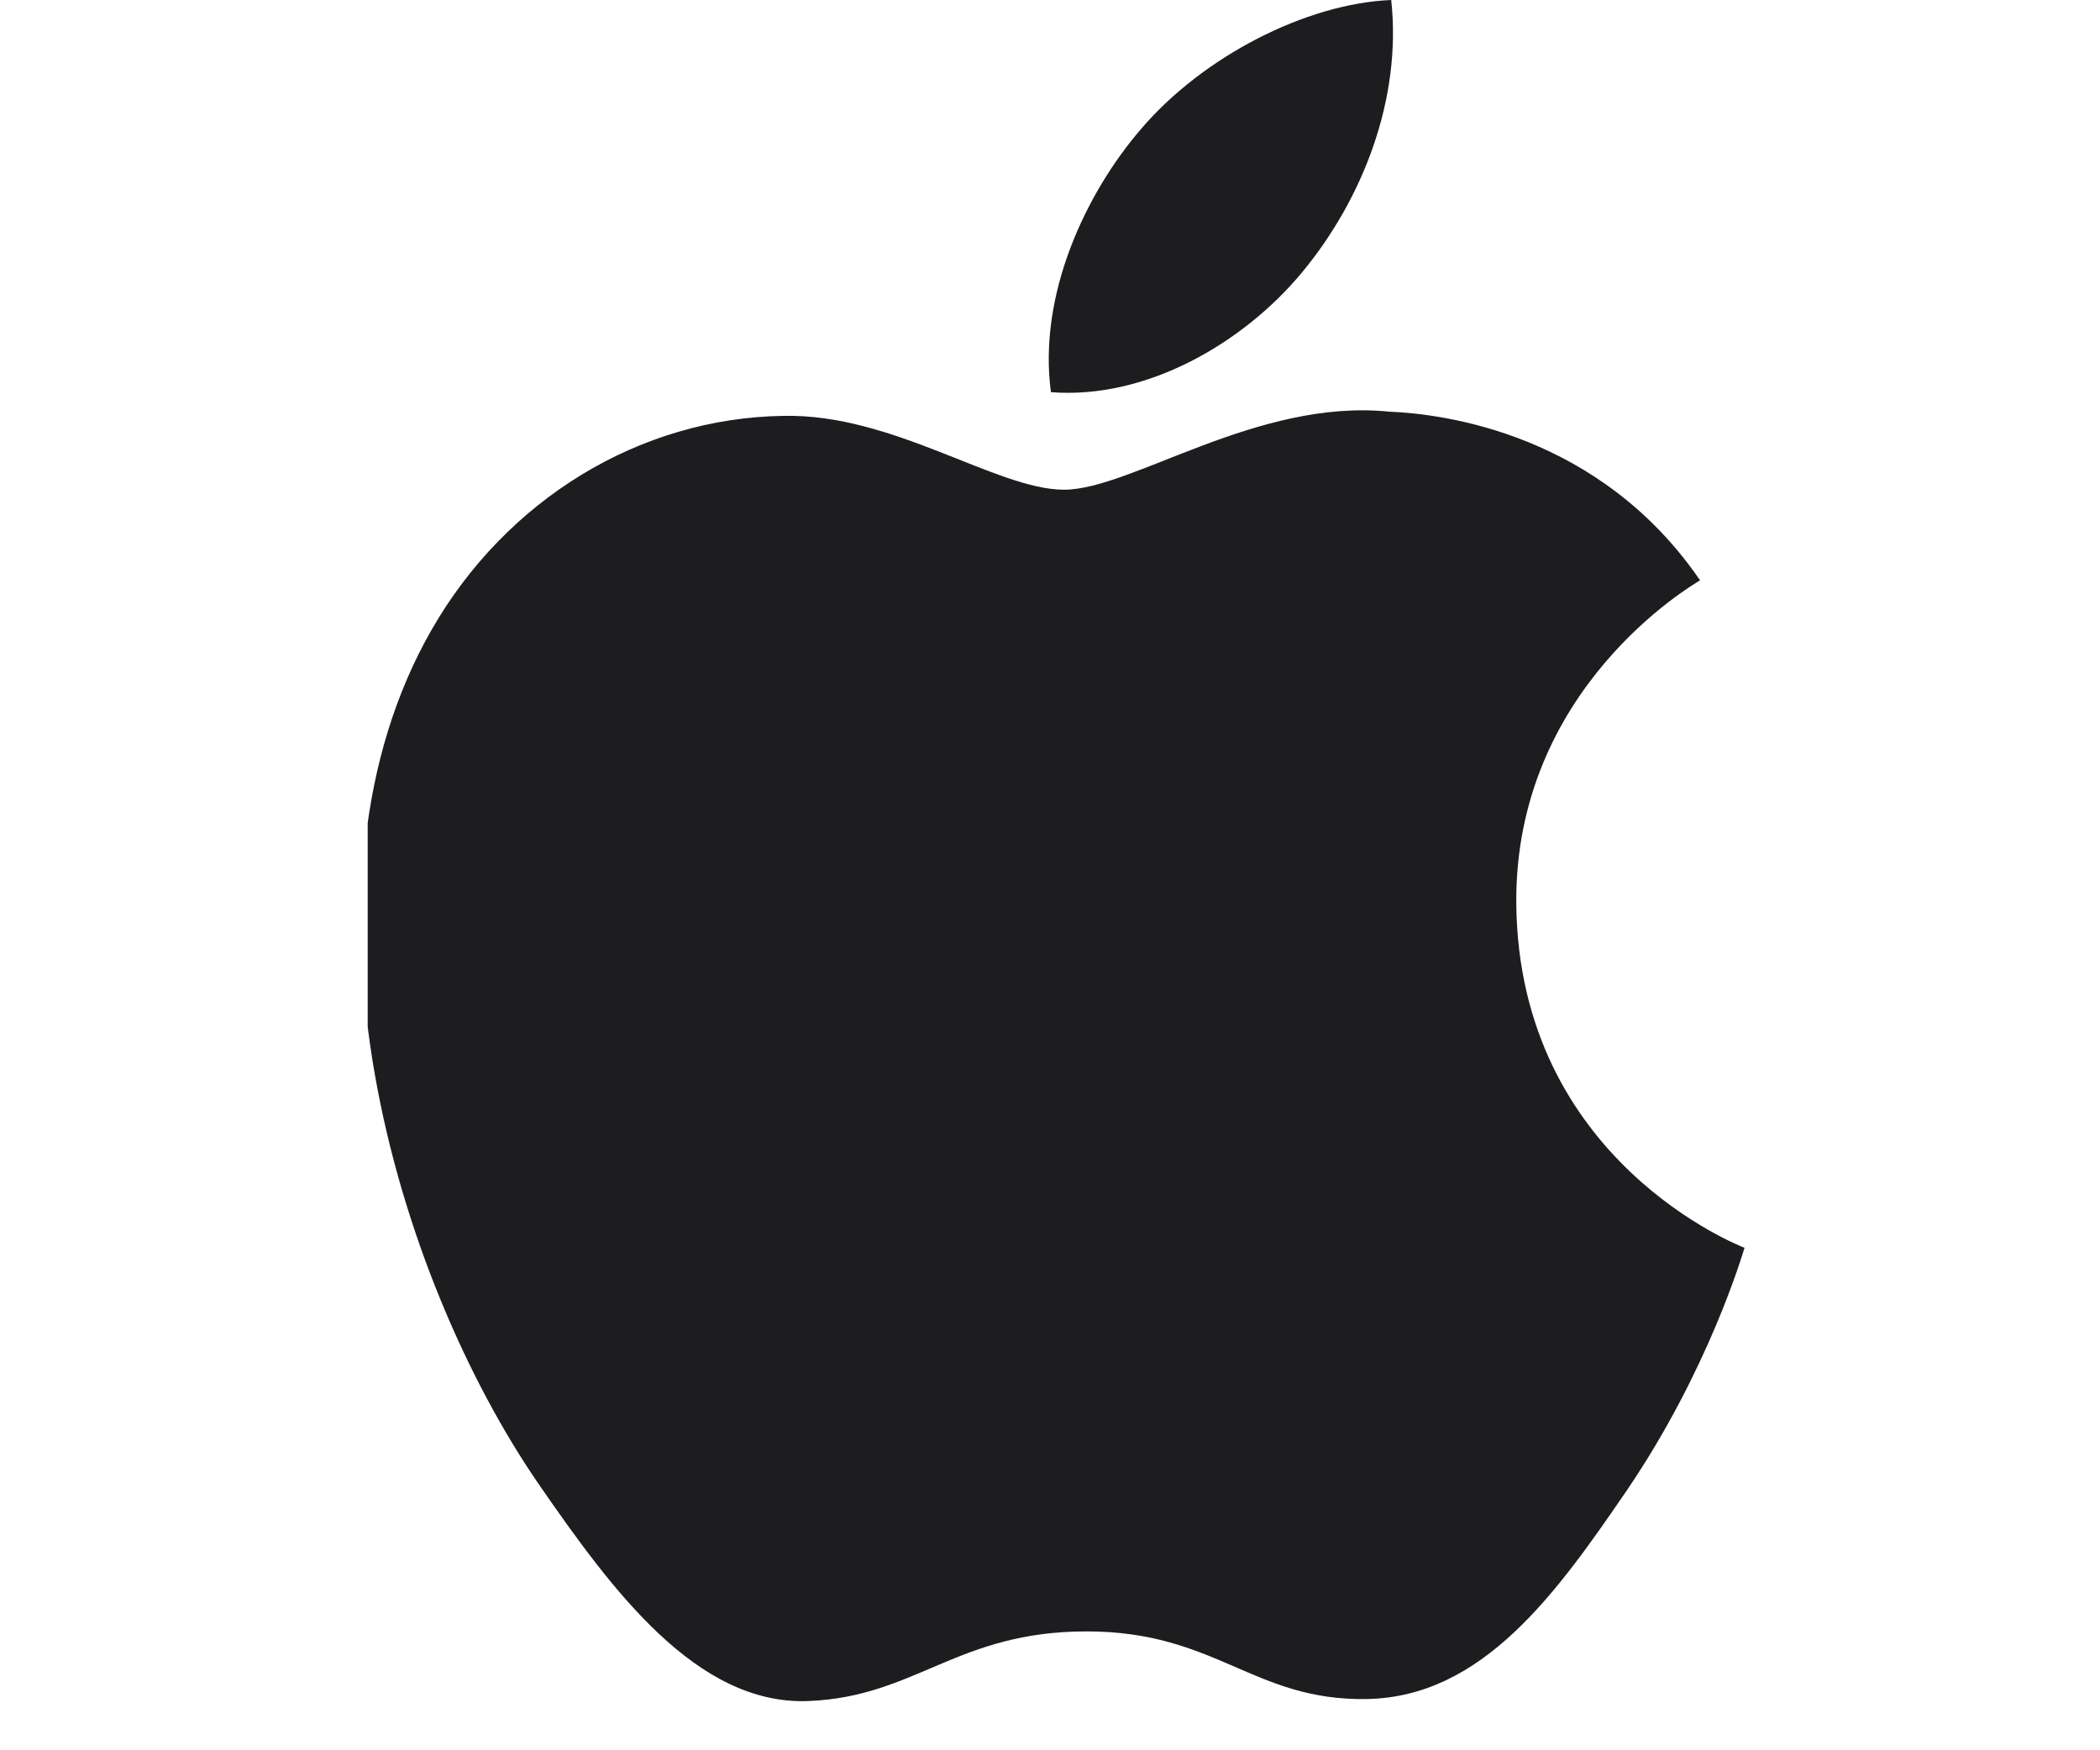
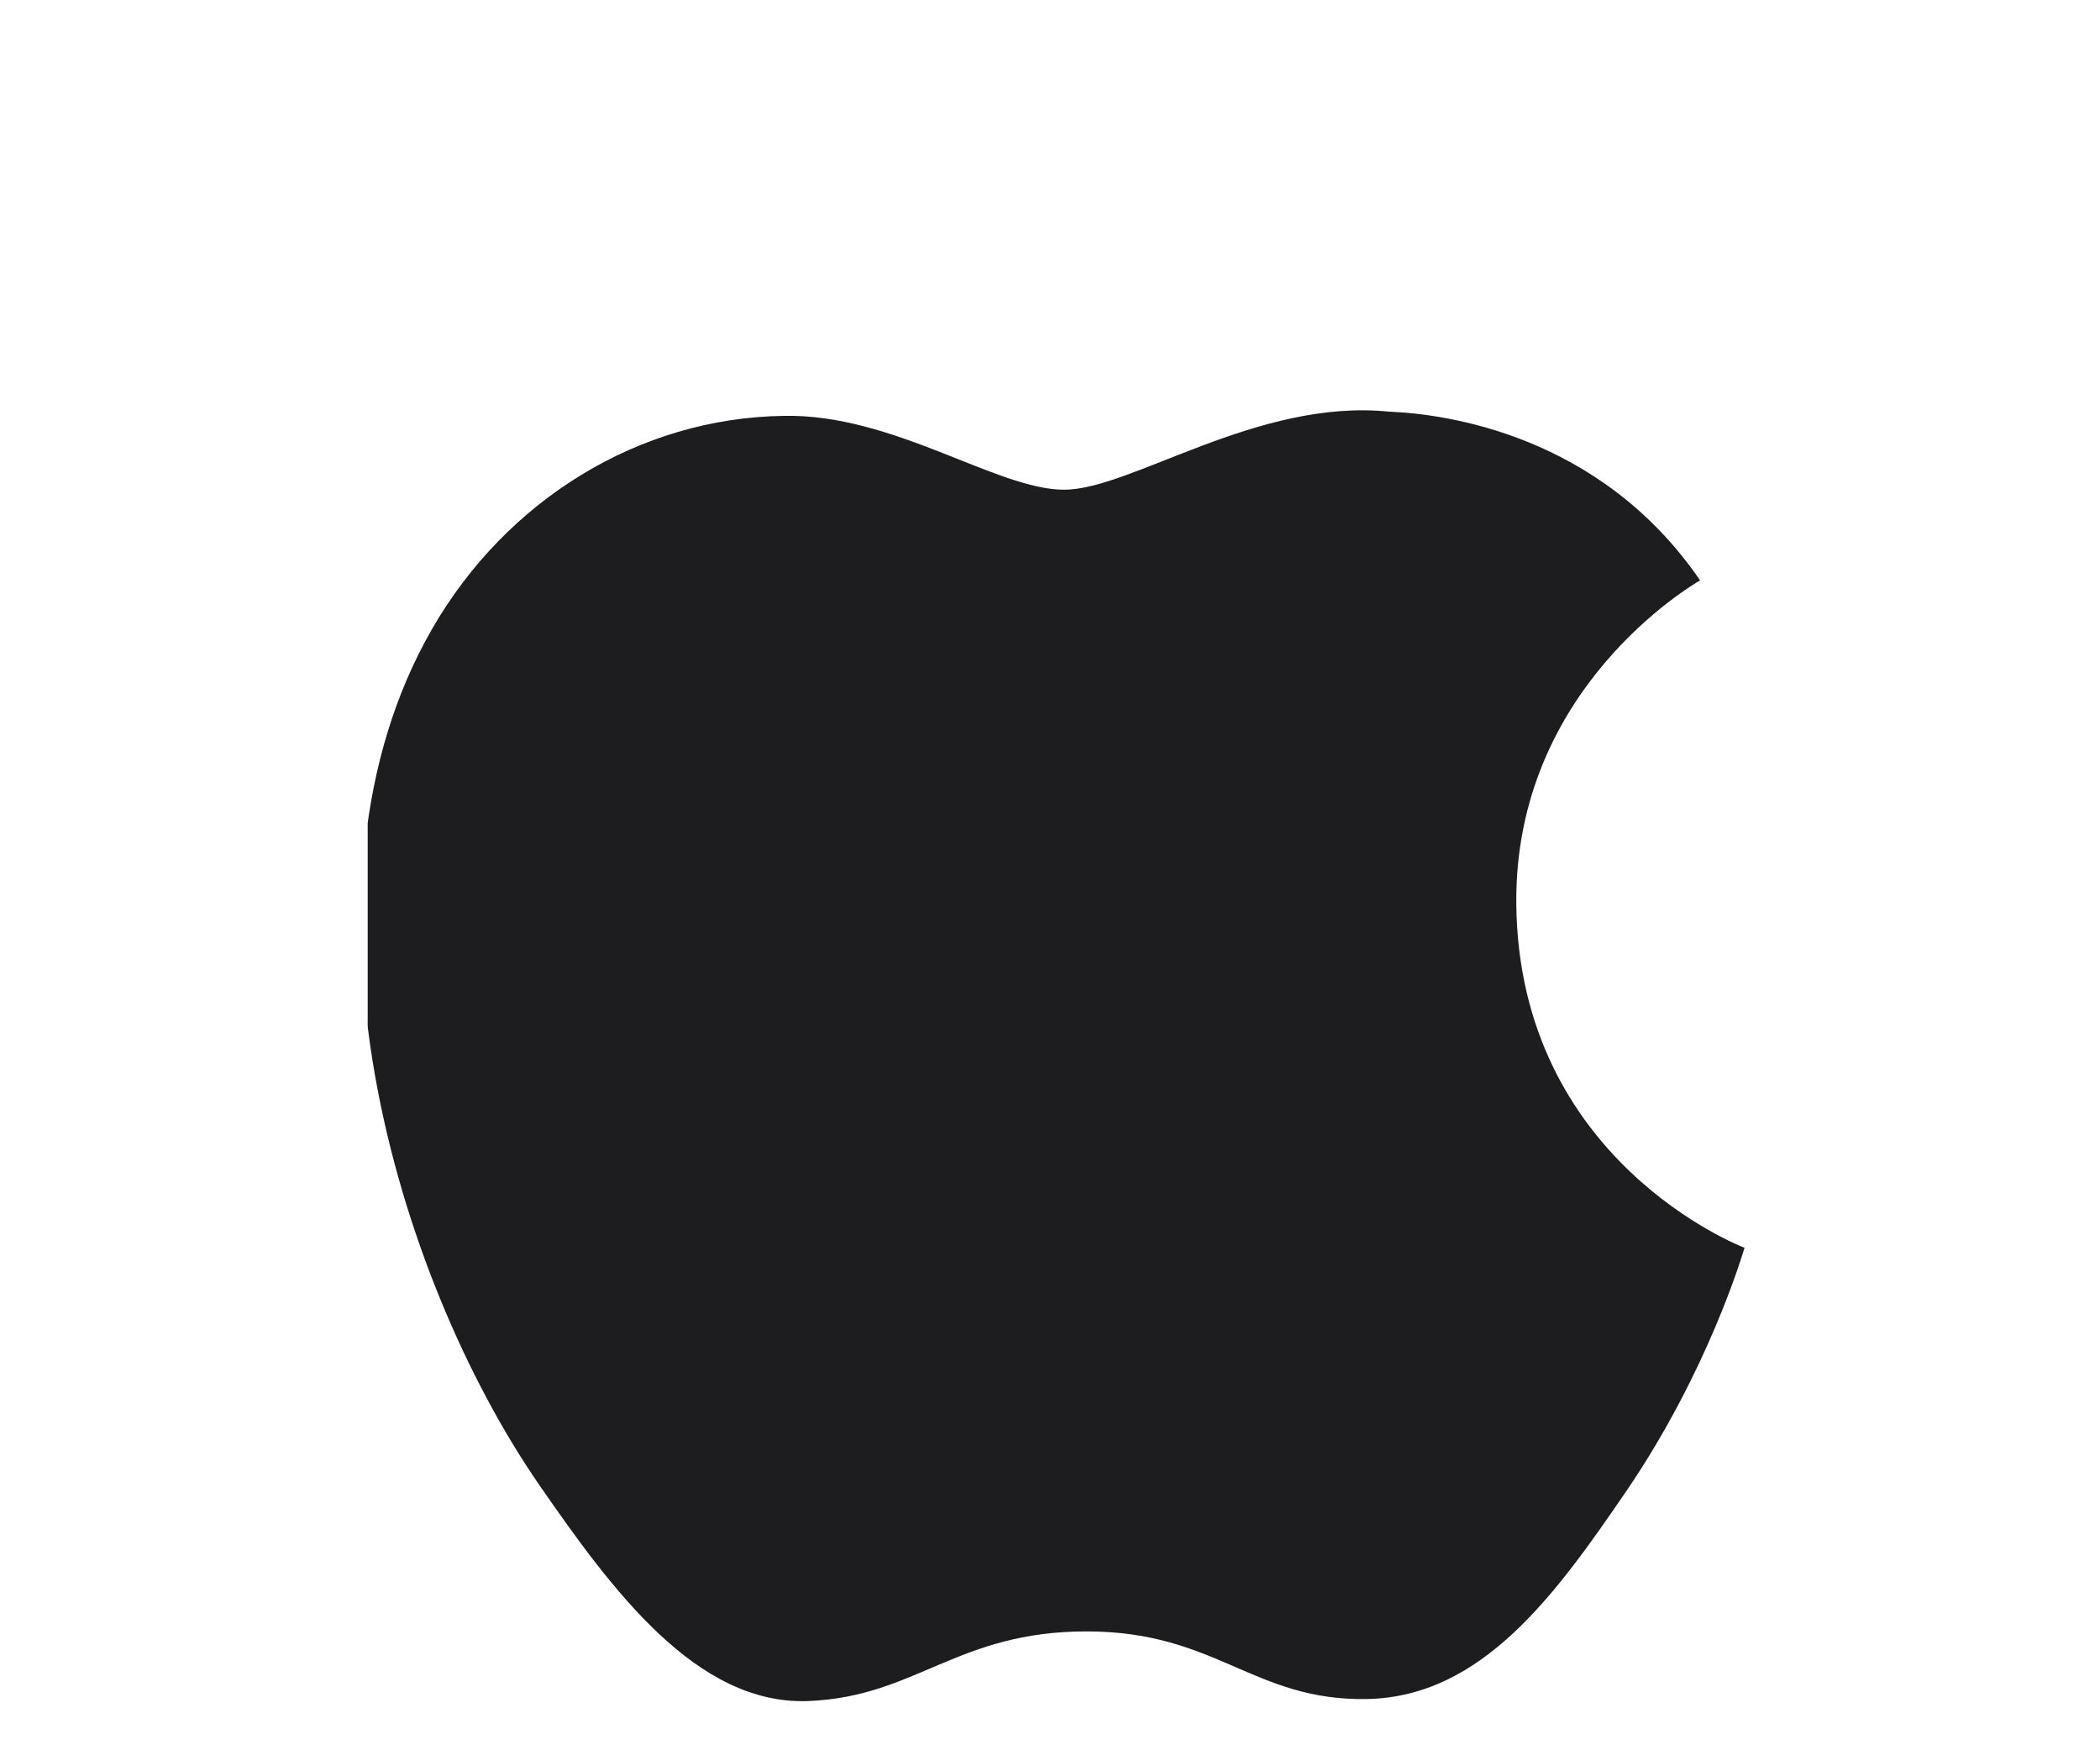
<svg xmlns="http://www.w3.org/2000/svg" width="60" viewBox="0 0 45 37.5" height="50" preserveAspectRatio="xMidYMid meet">
  <defs>
    <clipPath id="7499ada2d0">
      <path d="M 7.879 8 L 37.484 8 L 37.484 36.453 L 7.879 36.453 Z M 7.879 8 " clip-rule="nonzero" />
    </clipPath>
    <clipPath id="0a5690bc86">
      <path d="M 22 0 L 37.484 0 L 37.484 36.453 L 22 36.453 Z M 22 0 " clip-rule="nonzero" />
    </clipPath>
  </defs>
  <g clip-path="url(#7499ada2d0)">
    <path fill="#1d1d1f" d="M 32.492 19.367 C 32.449 14.758 36.258 12.539 36.43 12.434 C 34.285 9.301 30.957 8.867 29.77 8.82 C 26.938 8.531 24.242 10.492 22.801 10.492 C 21.359 10.492 19.141 8.859 16.793 8.91 C 13.699 8.953 10.852 10.707 9.258 13.477 C 6.051 19.043 8.438 27.309 11.57 31.836 C 13.102 34.047 14.922 36.539 17.32 36.445 C 19.629 36.355 20.5 34.953 23.285 34.953 C 26.07 34.953 26.855 36.445 29.293 36.402 C 31.773 36.355 33.348 34.145 34.867 31.922 C 36.613 29.352 37.34 26.867 37.383 26.734 C 37.324 26.711 32.547 24.879 32.492 19.367 Z M 32.492 19.367 " fill-opacity="1" fill-rule="nonzero" />
  </g>
  <g clip-path="url(#0a5690bc86)">
-     <path fill="#1d1d1f" d="M 27.914 5.82 C 29.188 4.277 30.043 2.137 29.812 0 C 27.98 0.074 25.762 1.223 24.449 2.766 C 23.273 4.129 22.238 6.309 22.52 8.402 C 24.555 8.562 26.645 7.359 27.914 5.82 Z M 48.555 23.902 L 46.449 30.301 L 43.738 30.301 L 50.637 9.969 L 53.801 9.969 L 60.727 30.301 L 57.926 30.301 L 55.754 23.902 Z M 55.215 21.848 L 53.23 15.996 C 52.777 14.668 52.477 13.465 52.176 12.285 L 52.117 12.285 C 51.816 13.488 51.484 14.727 51.094 15.965 L 49.109 21.844 Z M 62.781 20.465 C 62.781 18.594 62.727 17.082 62.66 15.699 L 65.039 15.699 L 65.164 18.203 L 65.219 18.203 C 66.305 16.422 68.02 15.367 70.402 15.367 C 73.93 15.367 76.578 18.352 76.578 22.789 C 76.578 28.039 73.383 30.629 69.949 30.629 C 68.02 30.629 66.336 29.785 65.461 28.34 L 65.402 28.34 L 65.402 36.27 L 62.781 36.27 Z M 65.398 24.355 C 65.398 24.75 65.457 25.105 65.523 25.441 C 66.004 27.277 67.602 28.551 69.5 28.551 C 72.305 28.551 73.934 26.258 73.934 22.91 C 73.934 19.98 72.395 17.484 69.594 17.484 C 67.789 17.484 66.102 18.781 65.582 20.773 C 65.492 21.102 65.402 21.496 65.402 21.859 Z M 79.316 20.465 C 79.316 18.594 79.262 17.082 79.195 15.699 L 81.574 15.699 L 81.699 18.203 L 81.754 18.203 C 82.84 16.422 84.559 15.367 86.938 15.367 C 90.465 15.367 93.113 18.352 93.113 22.789 C 93.113 28.039 89.918 30.629 86.484 30.629 C 84.559 30.629 82.871 29.785 81.996 28.34 L 81.938 28.34 L 81.938 36.27 L 79.316 36.27 Z M 81.938 24.355 C 81.938 24.75 81.996 25.105 82.062 25.441 C 82.547 27.277 84.141 28.551 86.043 28.551 C 88.844 28.551 90.473 26.258 90.473 22.91 C 90.473 19.98 88.938 17.484 86.133 17.484 C 84.328 17.484 82.641 18.781 82.125 20.773 C 82.031 21.102 81.945 21.496 81.945 21.859 Z M 95.859 8.883 L 98.512 8.883 L 98.512 30.297 L 95.859 30.297 Z M 103.844 23.48 C 103.898 27.066 106.191 28.551 108.84 28.551 C 110.738 28.551 111.883 28.219 112.875 27.797 L 113.328 29.699 C 112.398 30.121 110.801 30.602 108.48 30.602 C 103.992 30.602 101.309 27.648 101.309 23.242 C 101.309 18.836 103.898 15.367 108.145 15.367 C 112.906 15.367 114.172 19.559 114.172 22.246 C 114.172 22.789 114.113 23.207 114.078 23.48 Z M 111.617 21.582 C 111.648 19.891 110.922 17.266 107.941 17.266 C 105.254 17.266 104.082 19.742 103.871 21.582 Z M 111.617 21.582 " fill-opacity="1" fill-rule="nonzero" />
-   </g>
+     </g>
</svg>